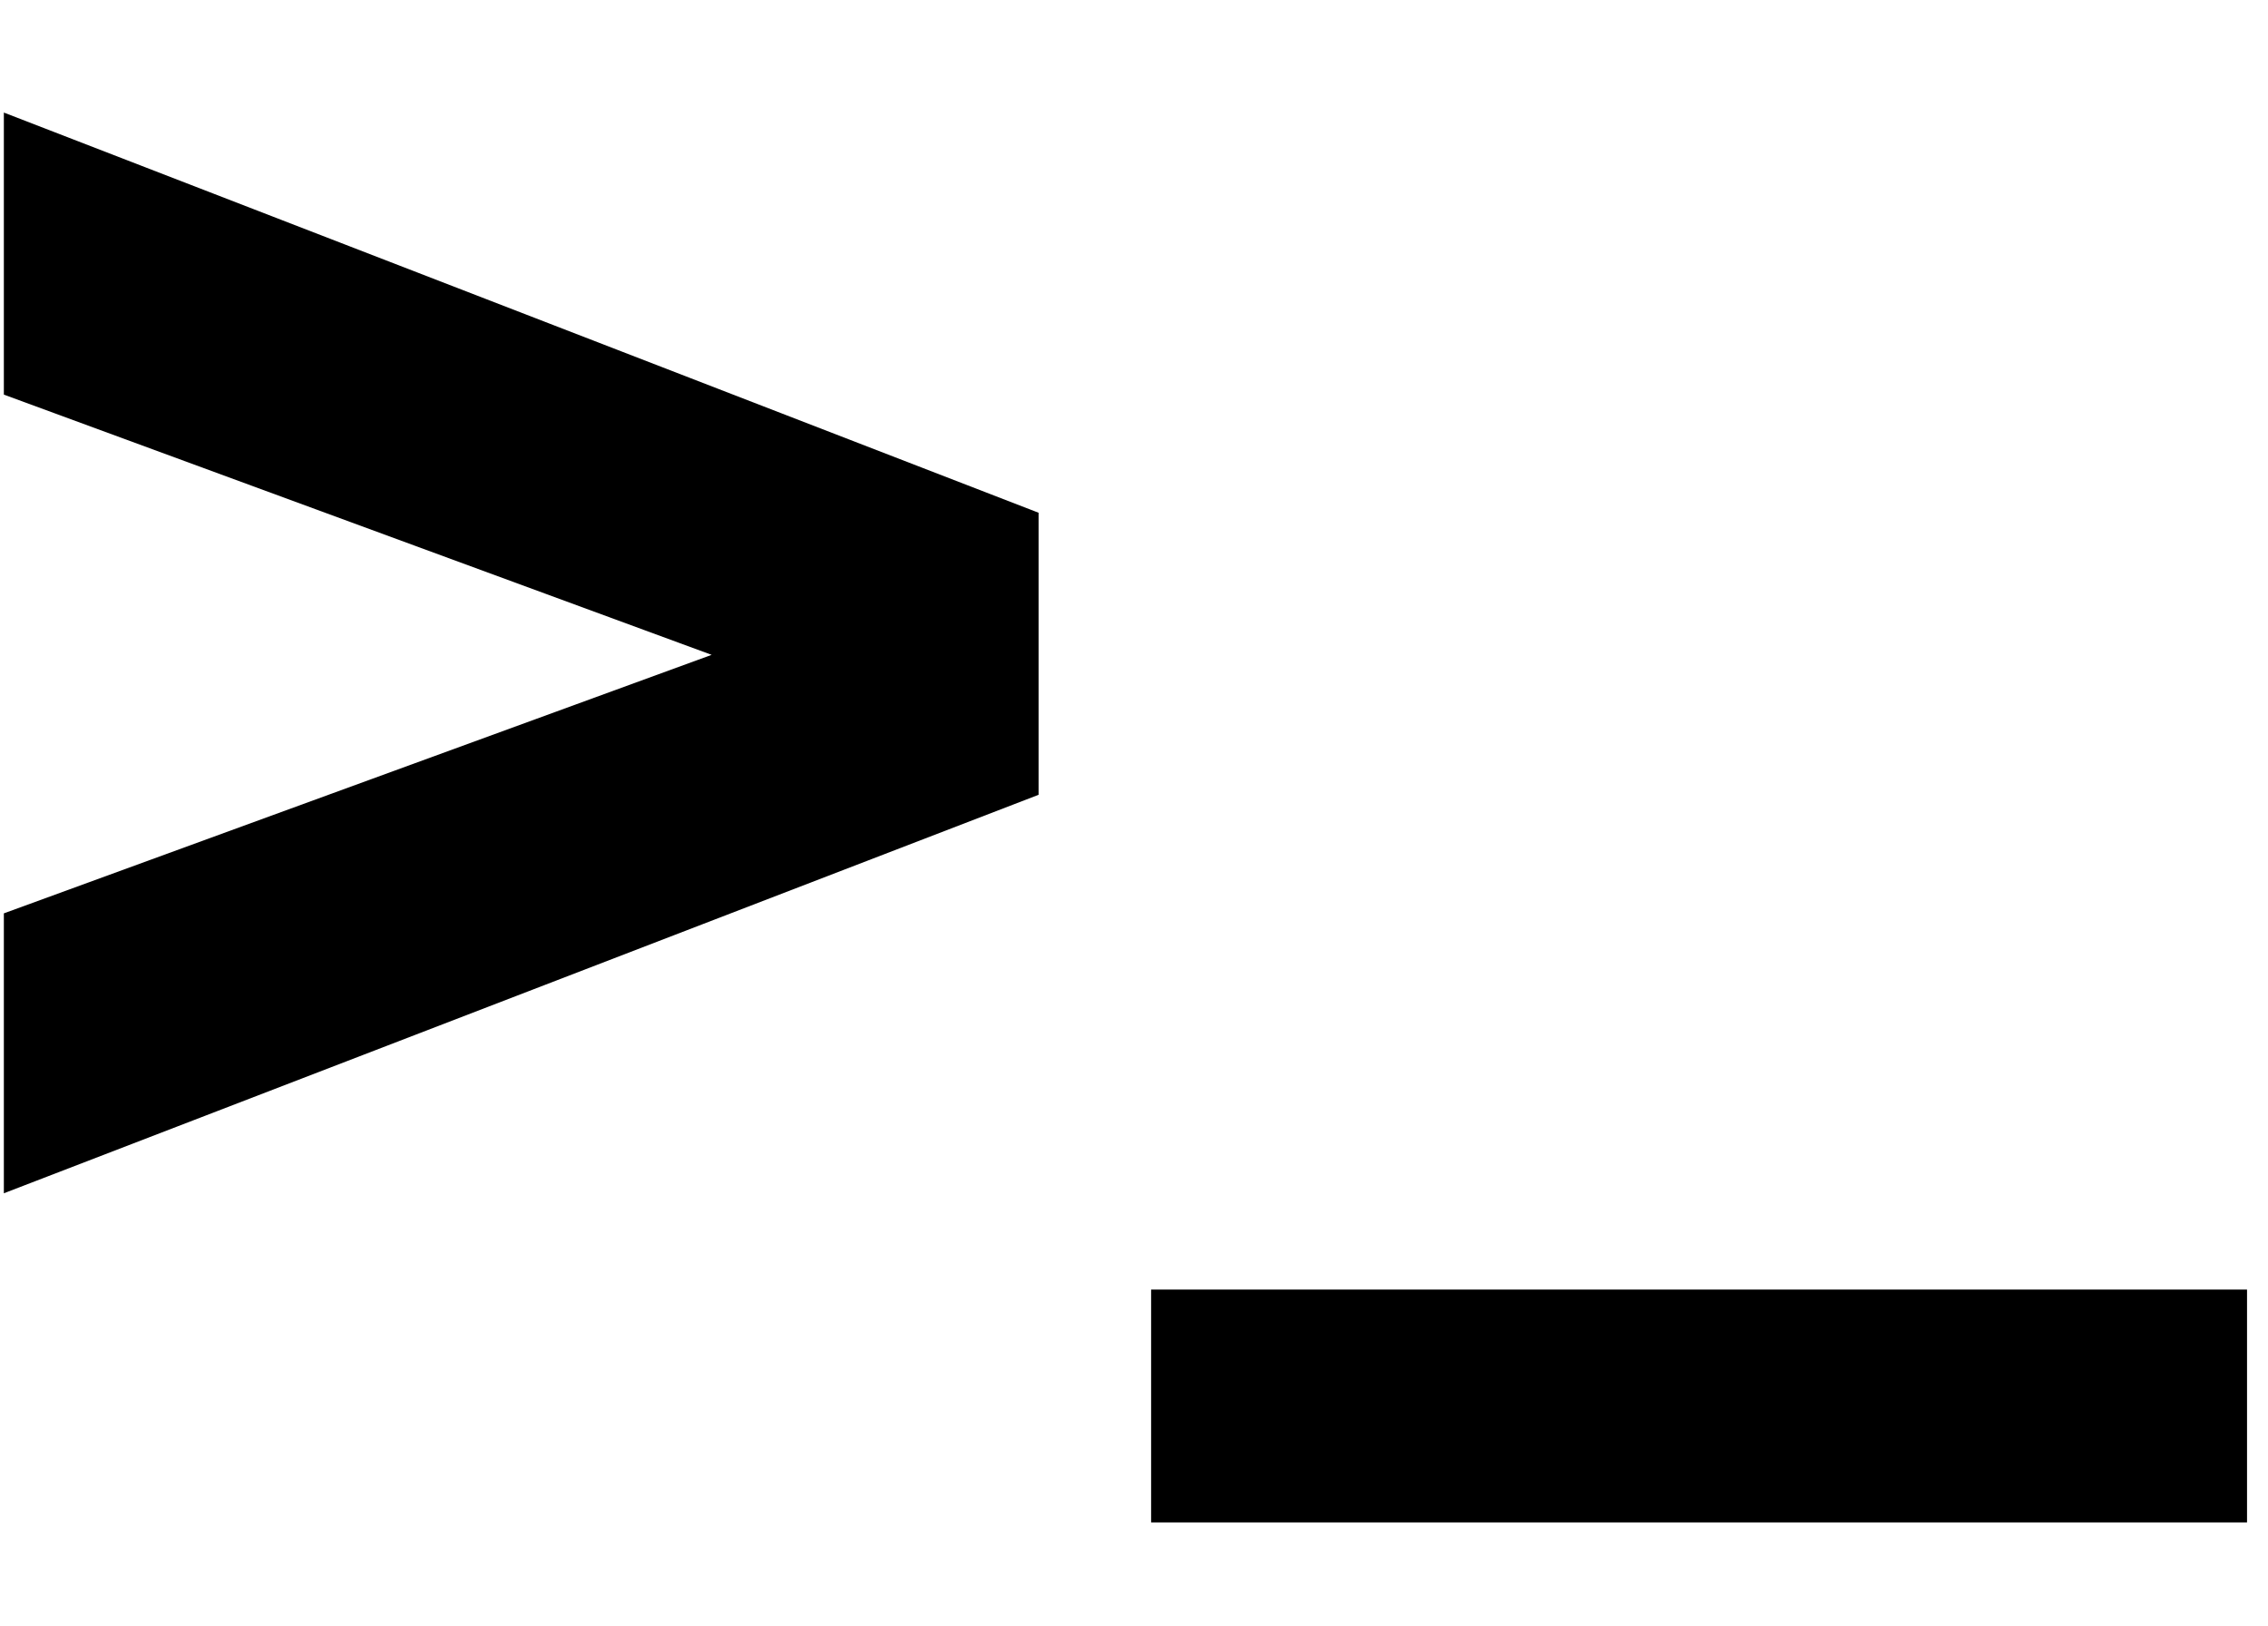
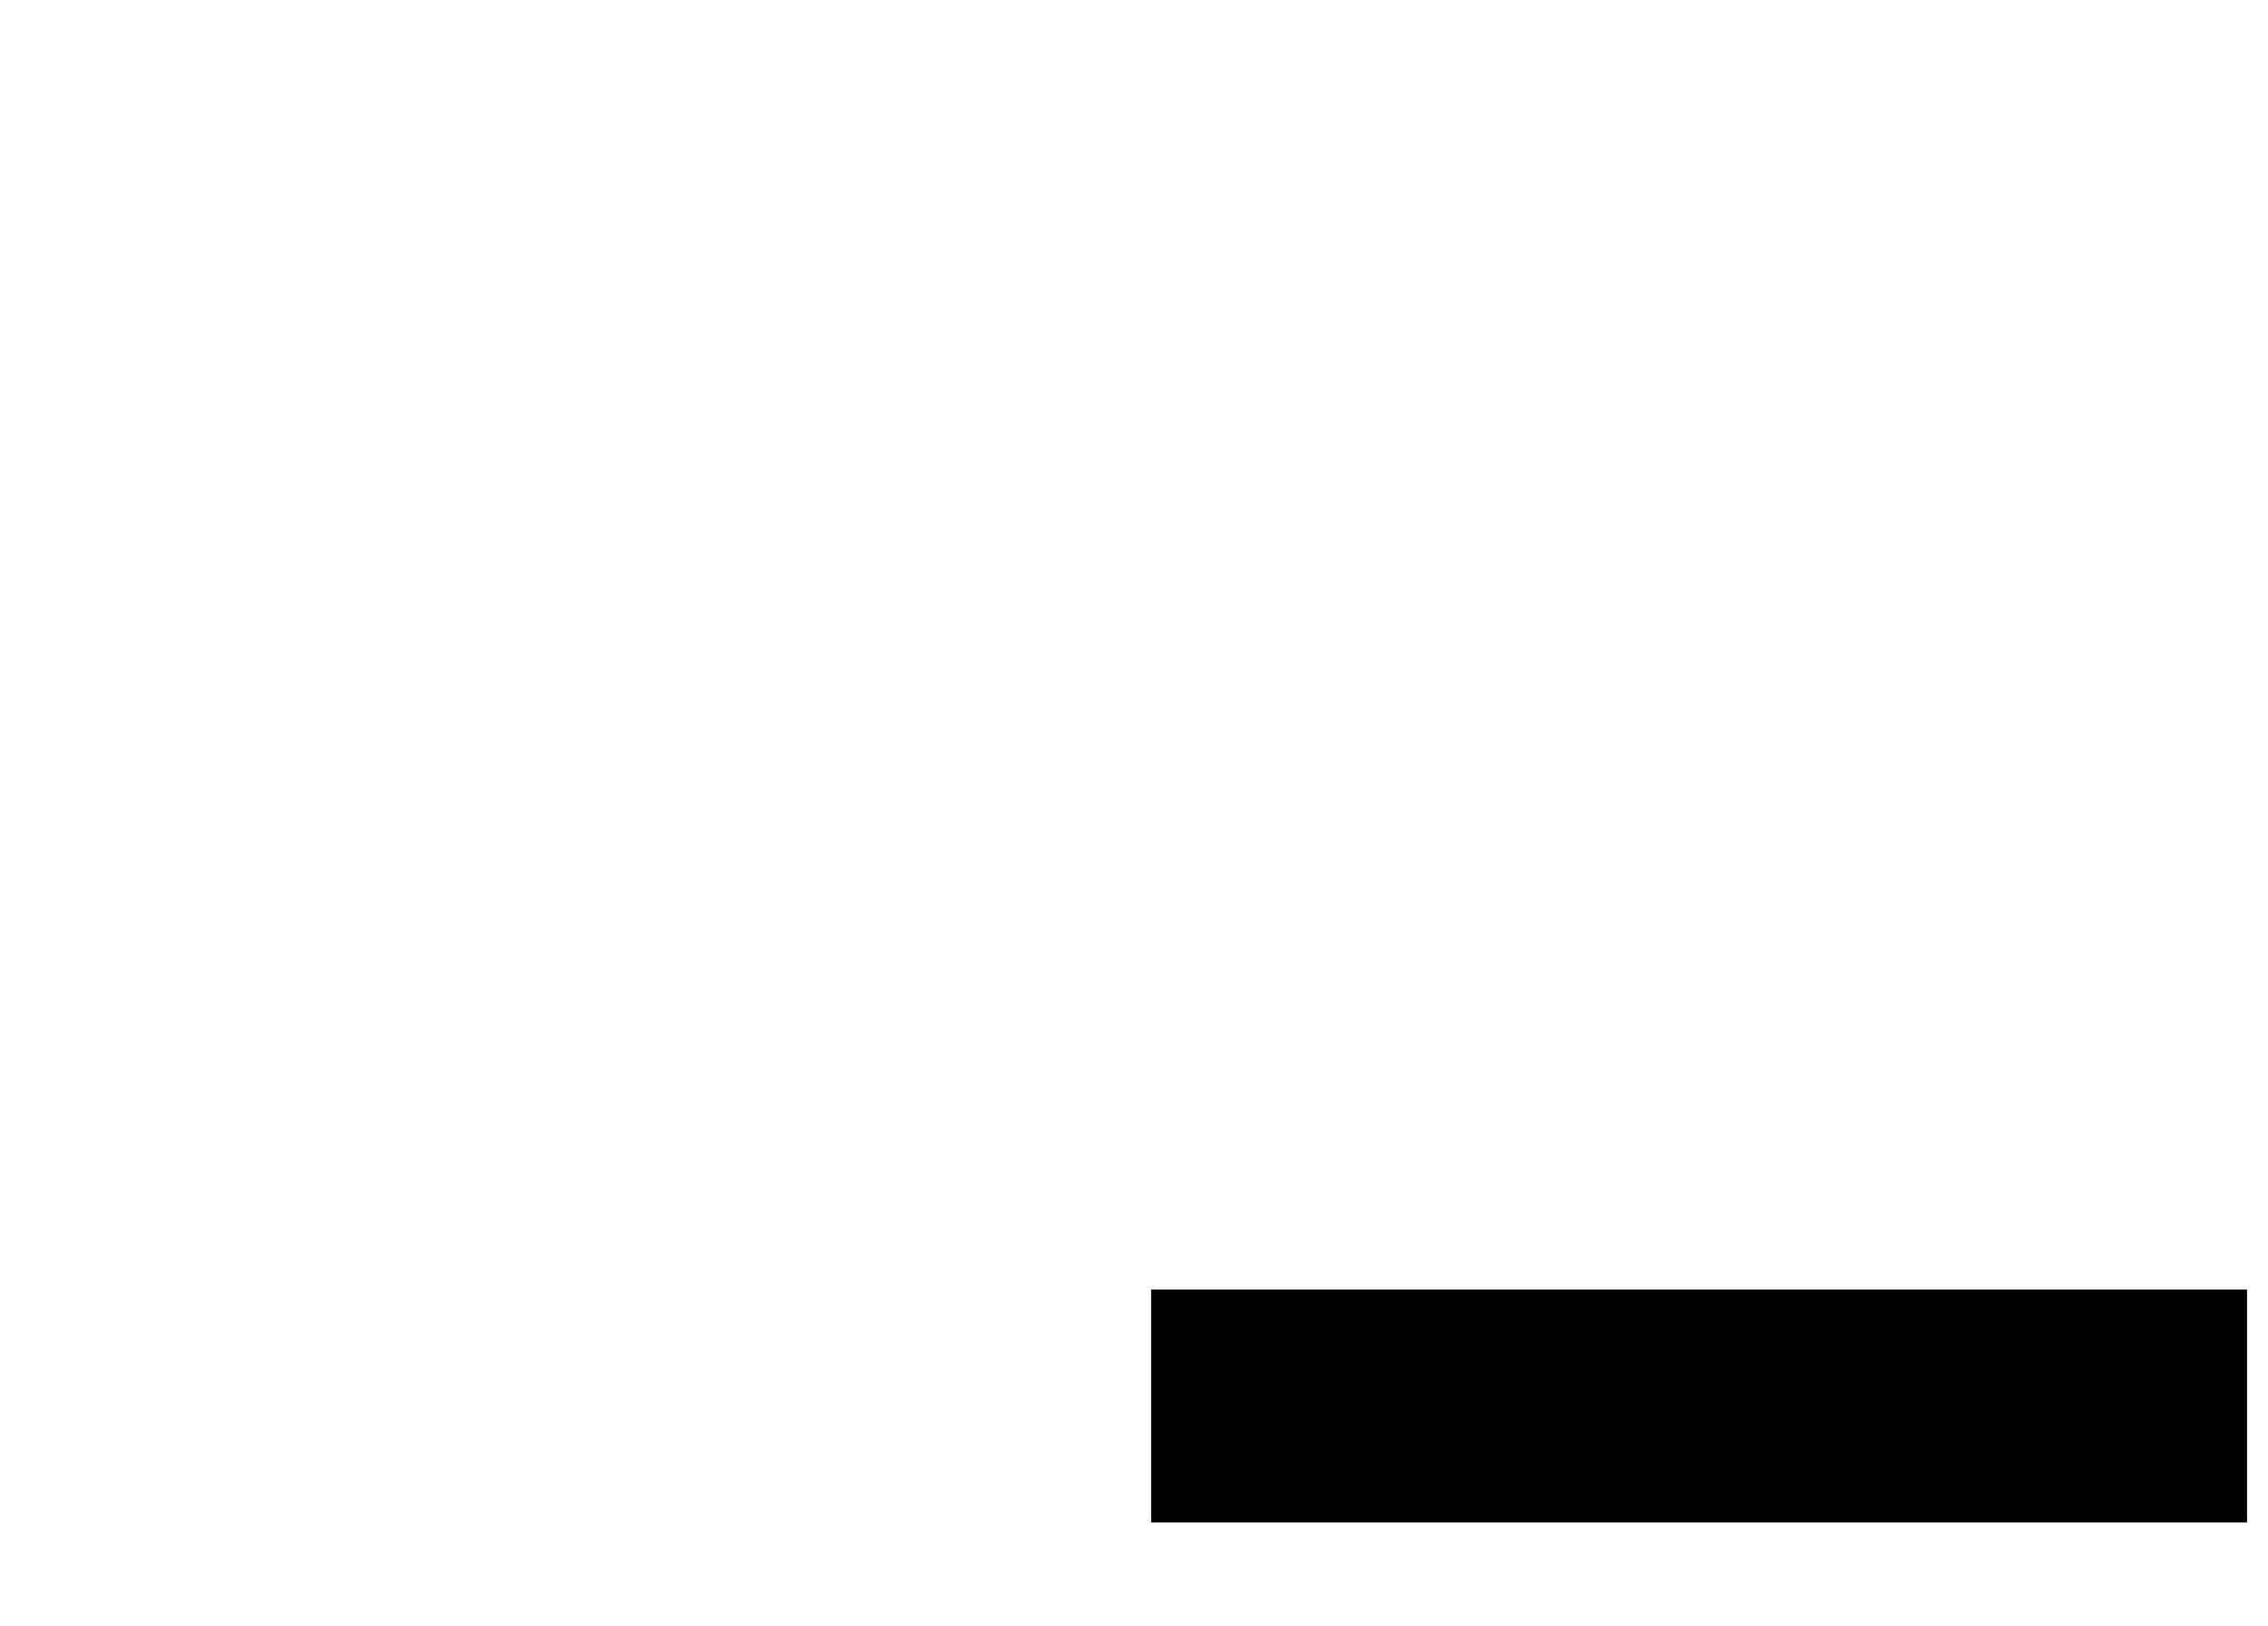
<svg xmlns="http://www.w3.org/2000/svg" id="uuid-cc5e4a75-2dd4-4b0d-90fb-746a318c59c3" viewBox="0 0 53 38">
-   <path d="M.09,27.88v-6.54l16.54-6.04L.09,9.22V2.63l24.18,9.35v6.59L.09,27.88Z" />
  <path d="M26.9,35.57v-5.44h25.61v5.44h-25.61Z" />
</svg>